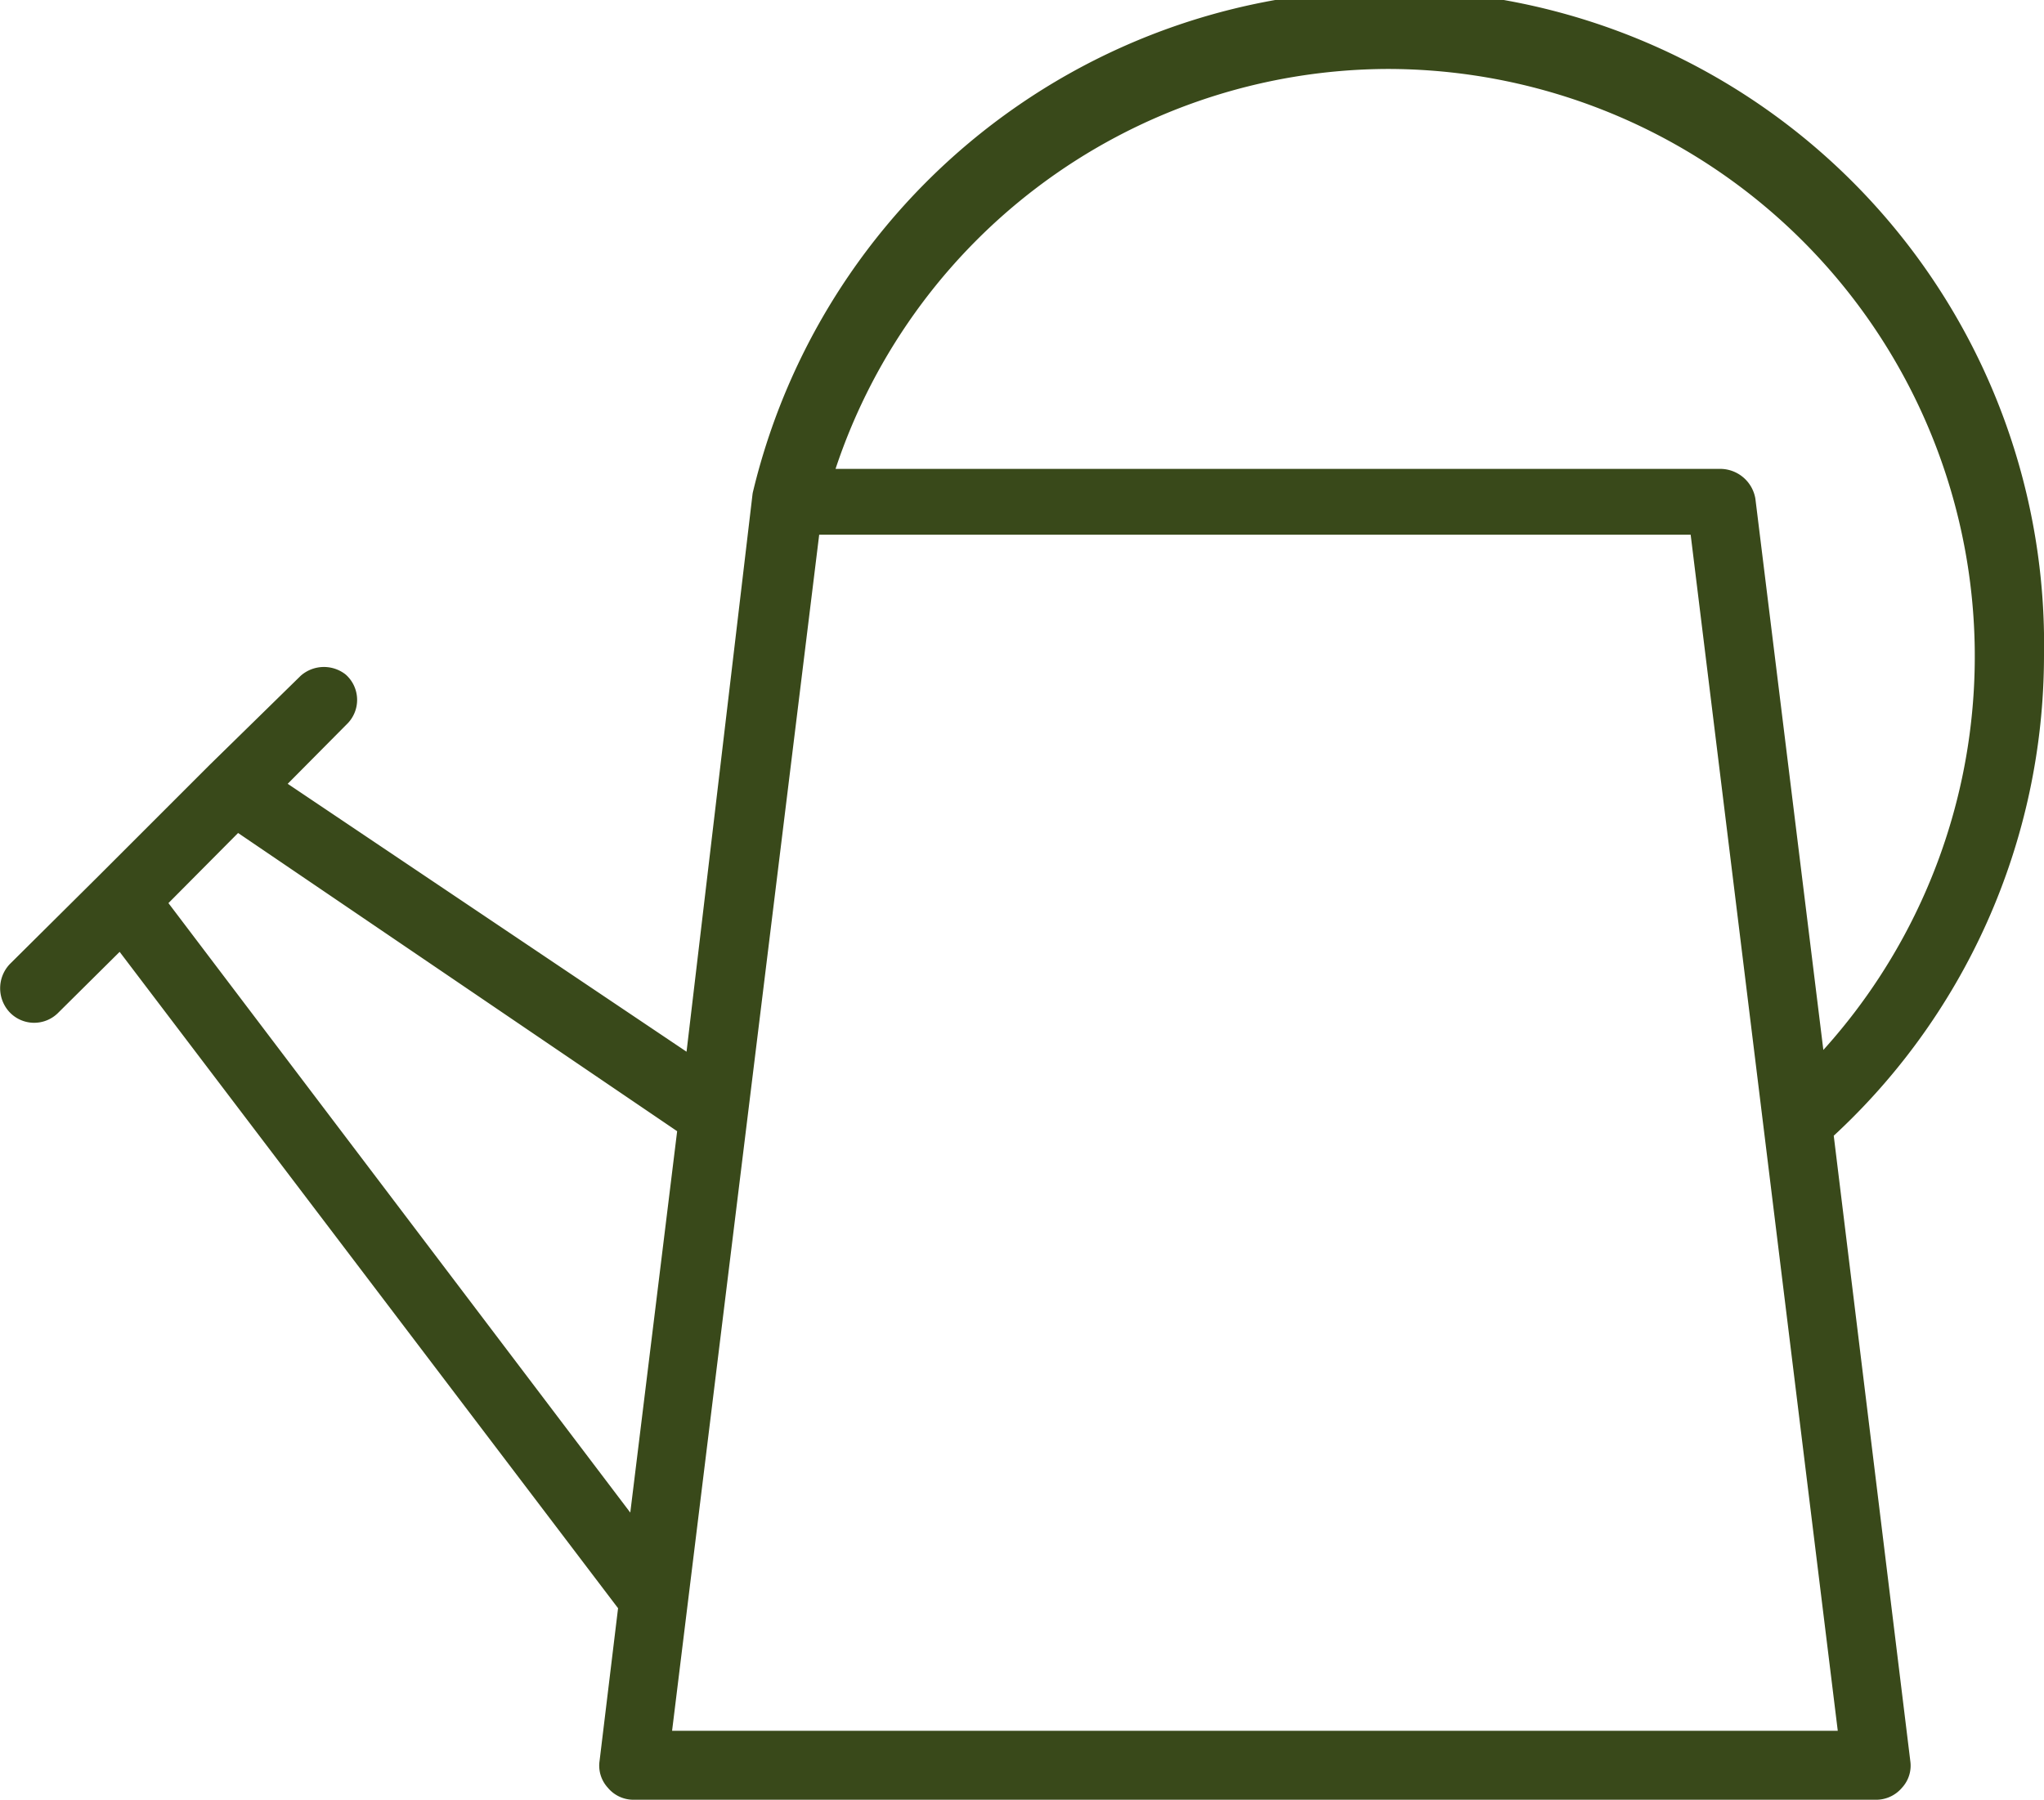
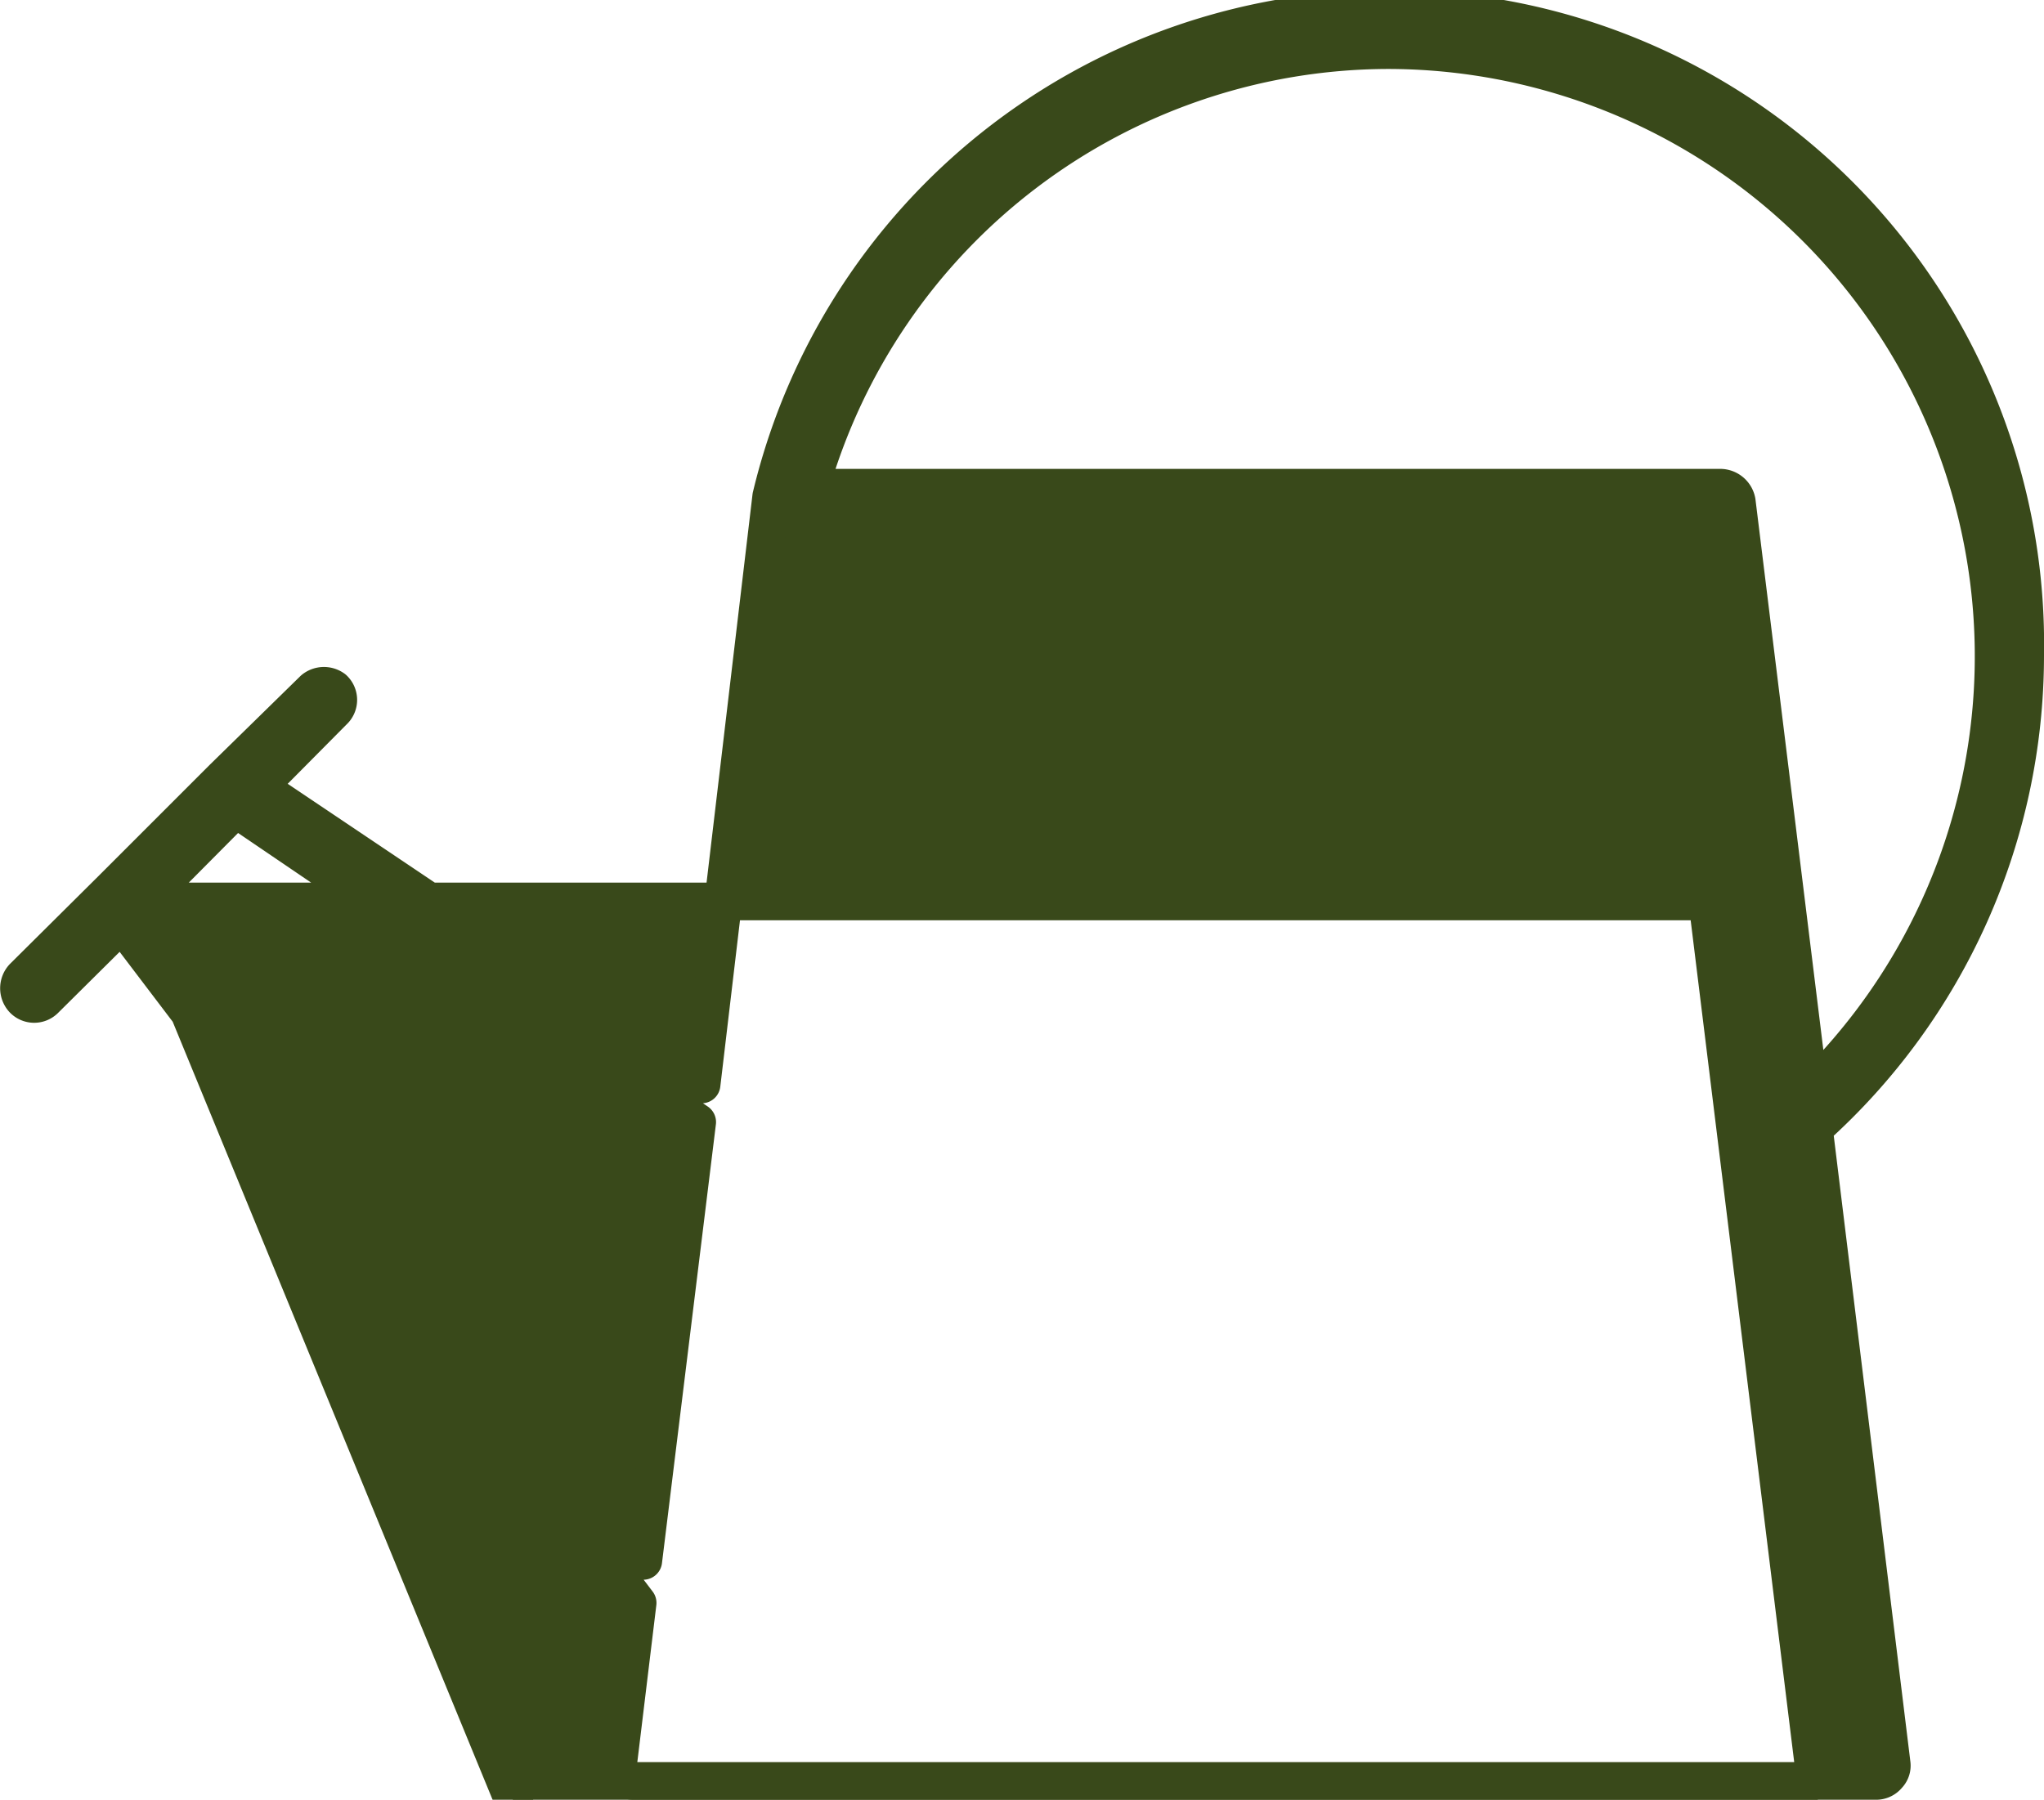
<svg xmlns="http://www.w3.org/2000/svg" id="Layer_1" data-name="Layer 1" viewBox="0 0 32.6 28.71">
  <defs>
    <style>.cls-1{fill:#39491a;stroke:#39491a;stroke-linecap:round;stroke-linejoin:round;stroke-width:.6px}</style>
  </defs>
  <title>irrigation</title>
-   <path class="cls-1" d="M32.3,10.46a10.14,10.14,0,0,0-20-2.54L11.19,17.3,4.12,12.55l1.2-1.21a.24.24,0,0,0,0-.35A.26.26,0,0,0,5,11L3.56,12.41,1.79,14.18.37,15.59a.26.26,0,0,0,0,.35.24.24,0,0,0,.35,0l1.22-1.21,8.23,10.84-.31,2.56a.22.22,0,0,0,.06.19.23.23,0,0,0,.18.09H29.93a.24.24,0,0,0,.18-.09.22.22,0,0,0,.06-.19L28.93,18A10.14,10.14,0,0,0,32.3,10.46ZM22.13.8a9.67,9.67,0,0,1,6.73,16.61L27.7,8a.27.27,0,0,0-.25-.22H12.92A9.61,9.61,0,0,1,22.13.8ZM2.29,14.38,3.76,12.9l7.36,5-.86,7ZM12.8,8.23H27.23l2.42,19.68H10.38Z" />
+   <path class="cls-1" d="M32.3,10.46a10.14,10.14,0,0,0-20-2.54L11.19,17.3,4.12,12.55l1.2-1.21a.24.24,0,0,0,0-.35A.26.26,0,0,0,5,11L3.56,12.41,1.79,14.18.37,15.59a.26.26,0,0,0,0,.35.24.24,0,0,0,.35,0l1.22-1.21,8.23,10.84-.31,2.56a.22.22,0,0,0,.06.19.23.23,0,0,0,.18.09H29.93a.24.24,0,0,0,.18-.09.22.22,0,0,0,.06-.19L28.93,18A10.14,10.14,0,0,0,32.3,10.46ZM22.13.8a9.67,9.67,0,0,1,6.73,16.61L27.7,8a.27.27,0,0,0-.25-.22H12.92A9.61,9.61,0,0,1,22.13.8ZM2.29,14.38,3.76,12.9l7.36,5-.86,7ZH27.23l2.42,19.68H10.38Z" />
</svg>